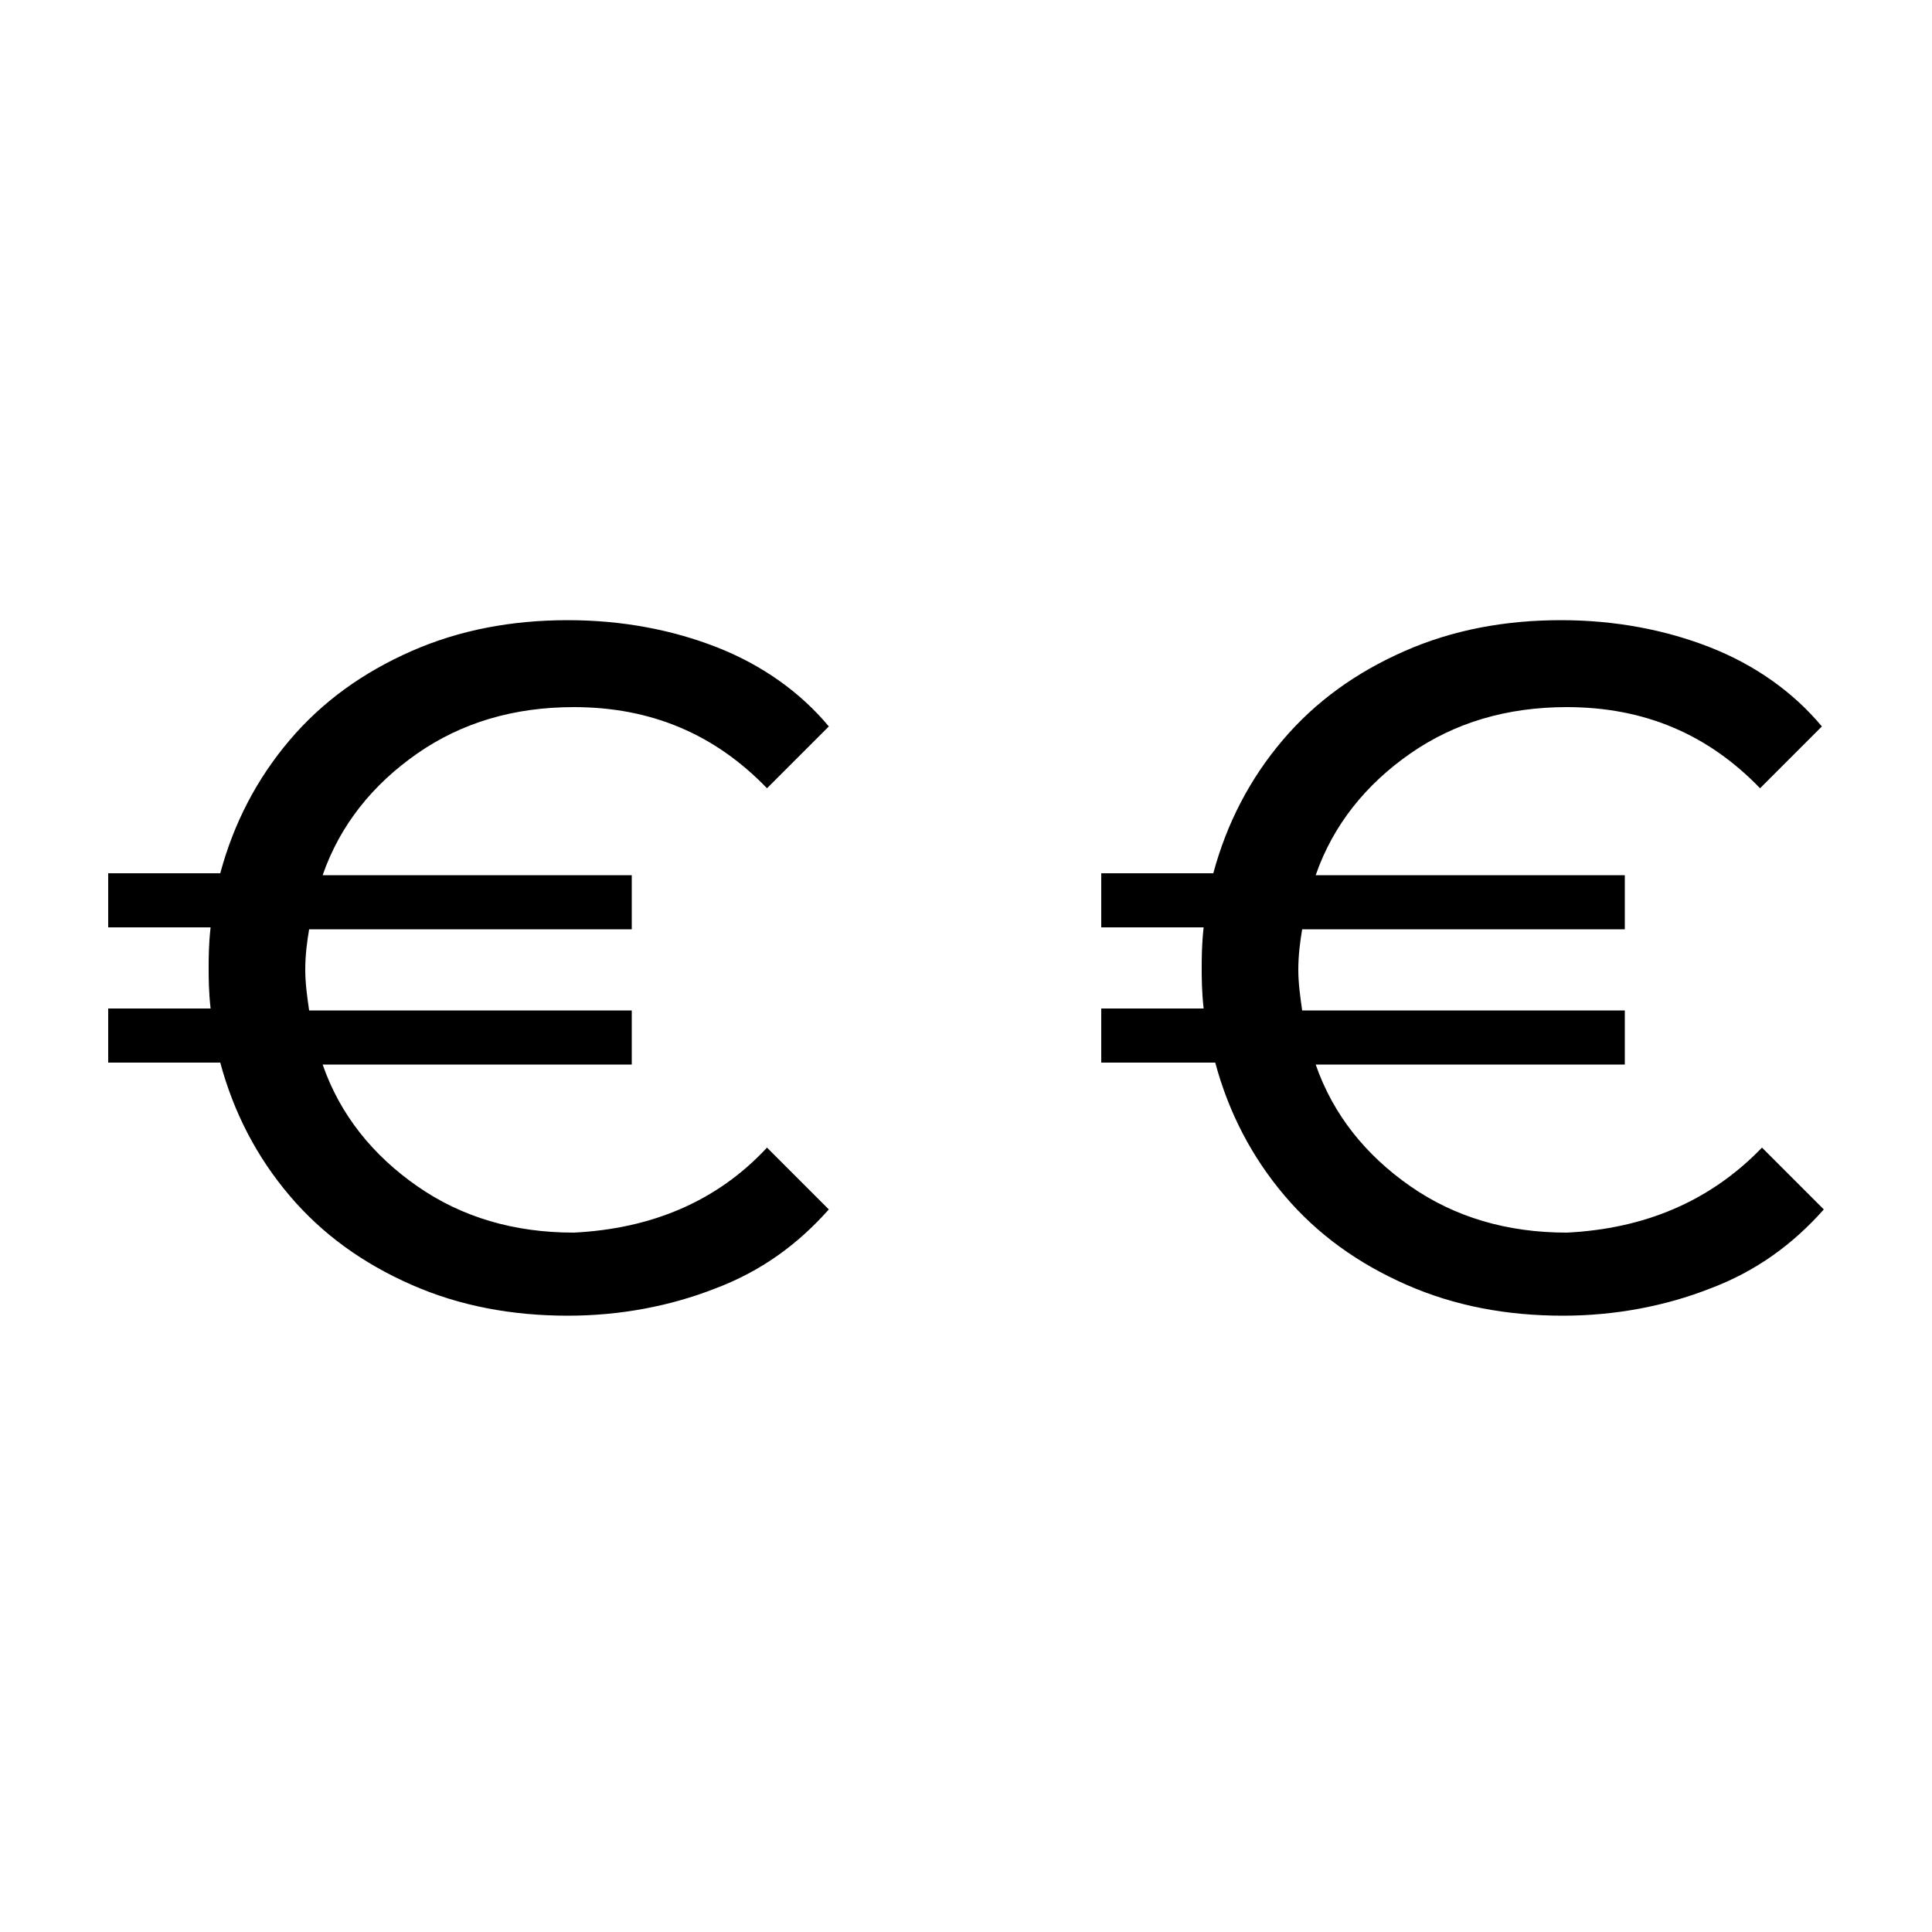
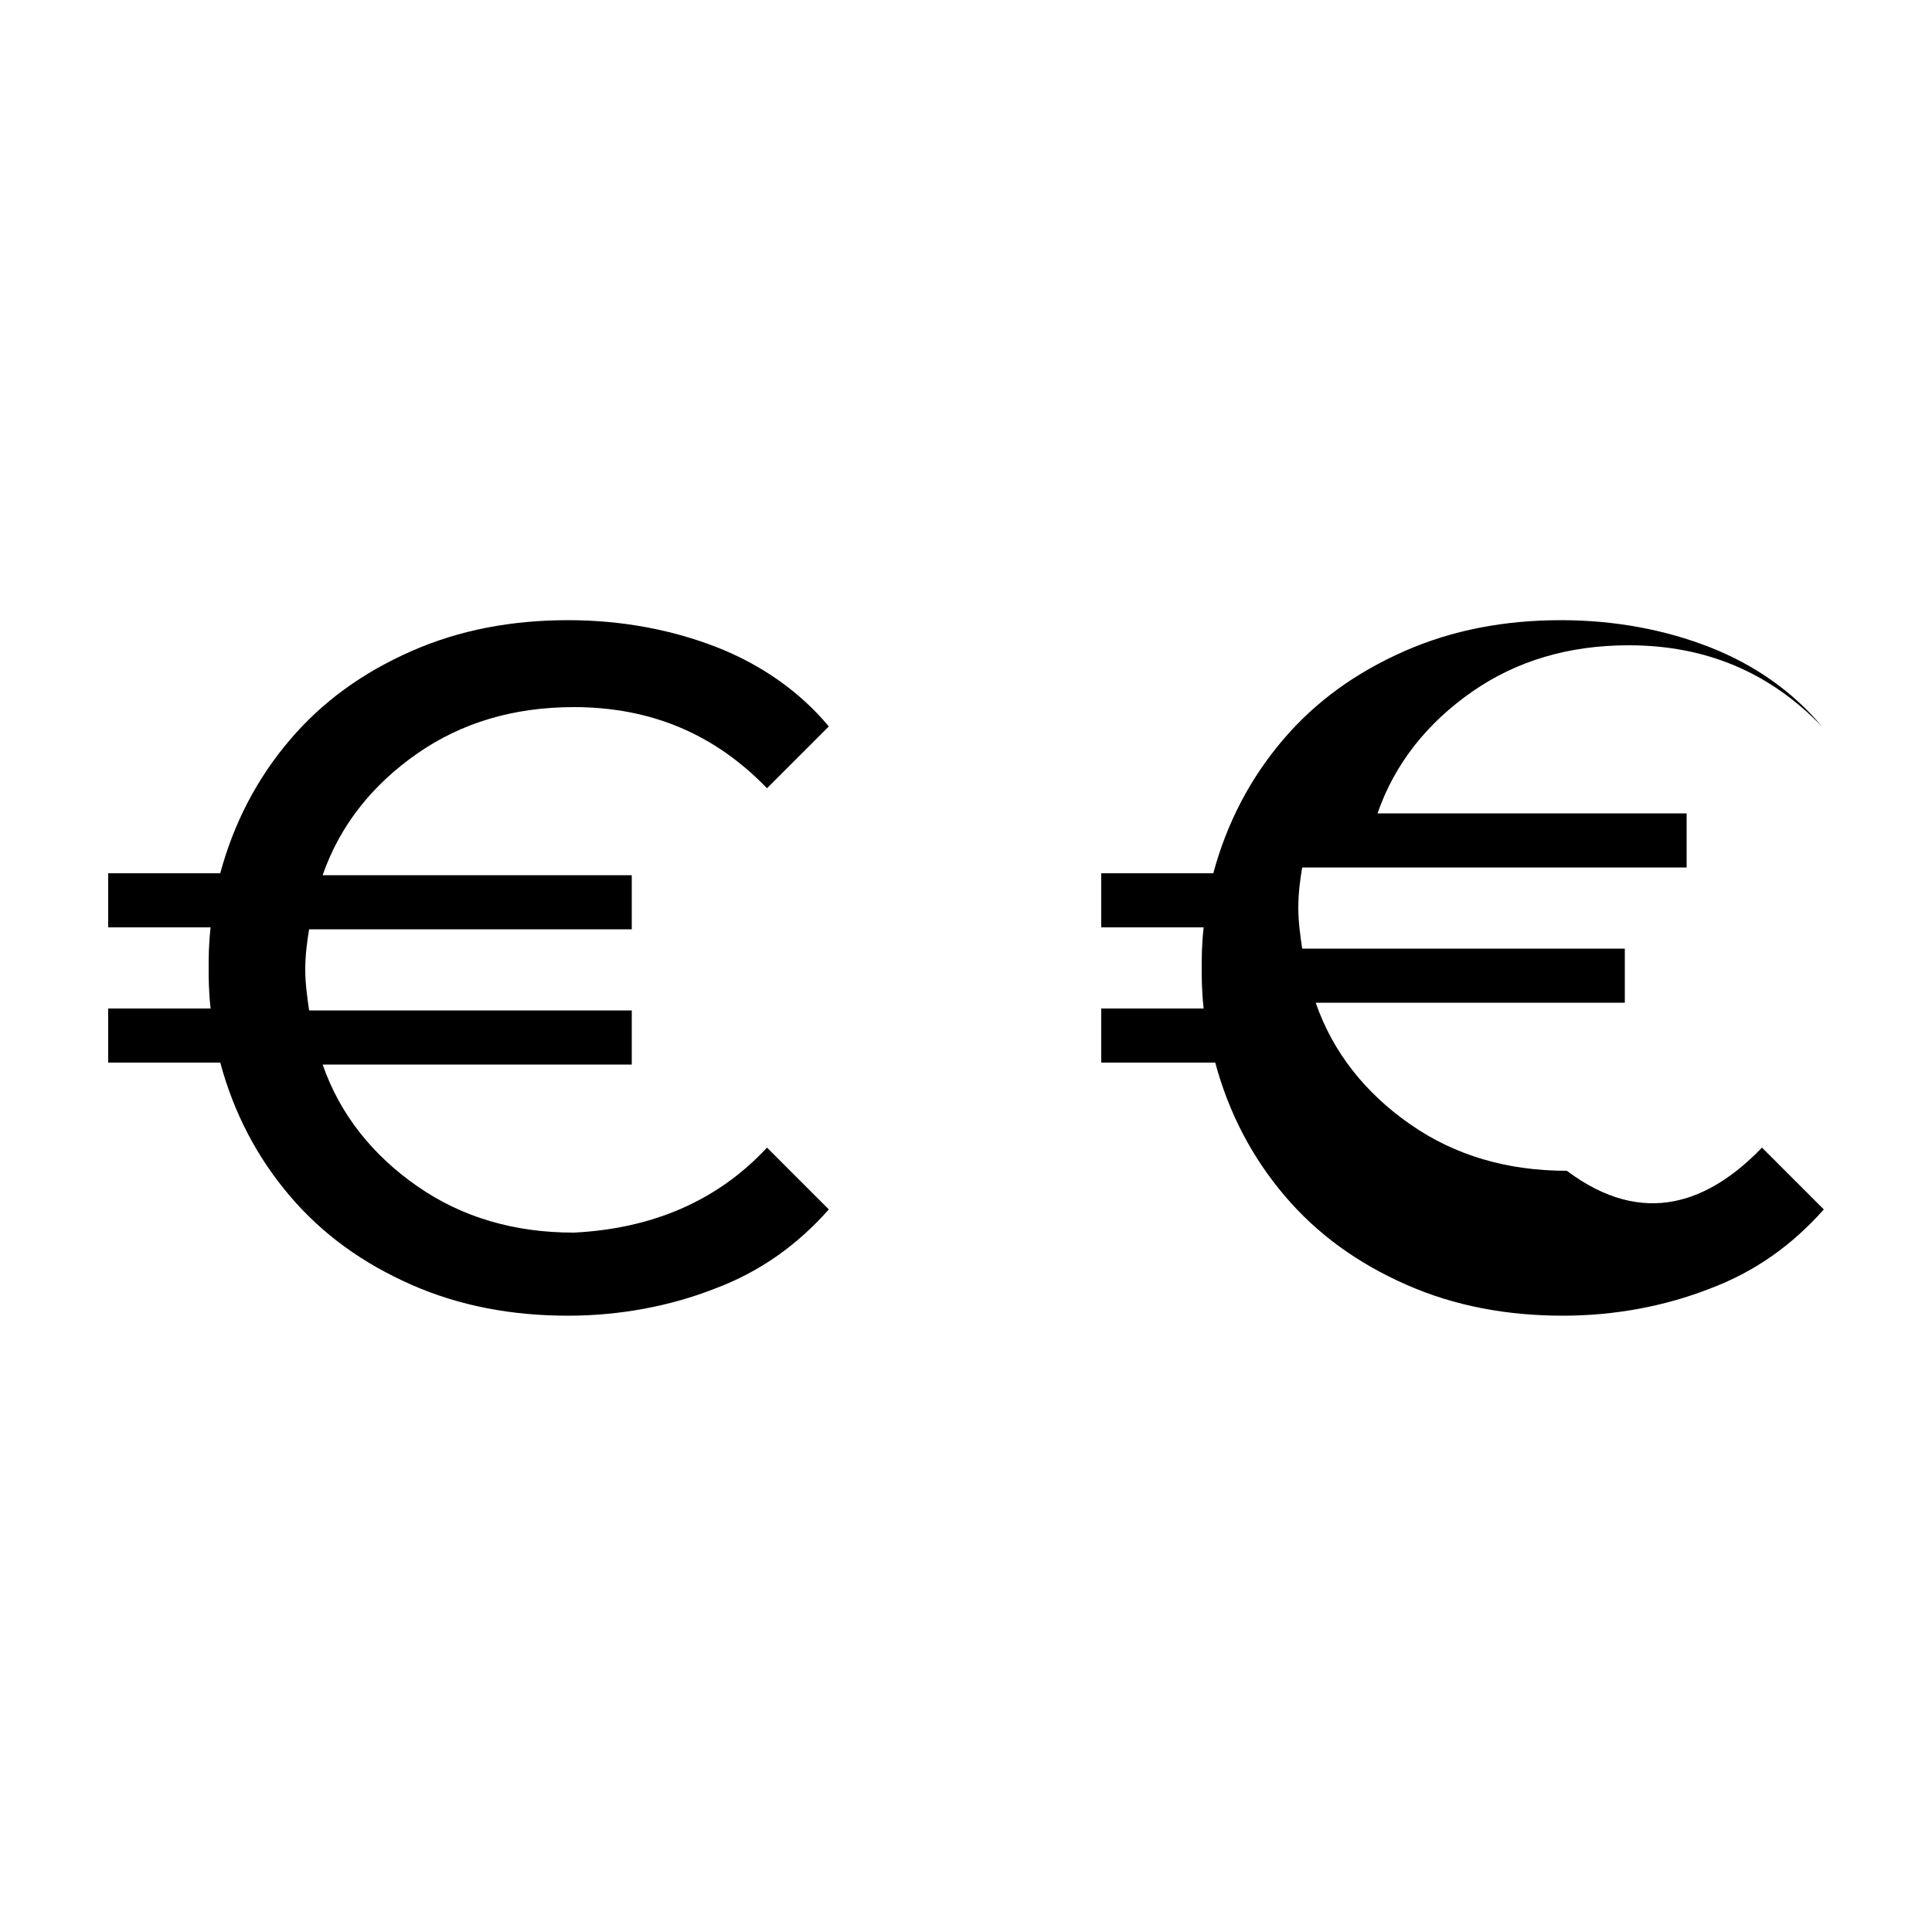
<svg xmlns="http://www.w3.org/2000/svg" version="1.1" x="0px" y="0px" viewBox="0 0 100 100" style="enable-background:new 0 0 100 100;" xml:space="preserve">
  <style type="text/css">
	.st0{display:none;}
	.st1{display:inline;fill:#FFFFFF;}
</style>
  <g id="Calque_1" class="st0">
</g>
  <g id="Calque_3" class="st0">
-     <rect x="9.9" y="7.6" class="st1" width="80.2" height="40.8" />
-   </g>
+     </g>
  <g id="Calque_2">
    <g>
      <g>
        <path d="M39.7,59.4l3.2,3.2c-1.6,1.8-3.5,3.2-5.9,4.1c-2.3,0.9-4.9,1.4-7.6,1.4c-2.9,0-5.6-0.5-8.1-1.6c-2.5-1.1-4.6-2.6-6.3-4.6     c-1.7-2-2.9-4.3-3.6-6.9H5.6v-2.8h5.3c-0.1-0.9-0.1-1.6-0.1-2.1s0-1.2,0.1-2.1H5.6v-2.8h5.8c0.7-2.6,1.9-4.9,3.6-6.9     c1.7-2,3.8-3.5,6.3-4.6c2.5-1.1,5.2-1.6,8.1-1.6c2.8,0,5.4,0.5,7.7,1.4c2.3,0.9,4.3,2.3,5.8,4.1l-3.2,3.2c-2.7-2.8-6-4.2-10-4.2     c-3.1,0-5.8,0.8-8.1,2.4c-2.3,1.6-4,3.7-4.9,6.3h16v2.8H16c-0.1,0.6-0.2,1.3-0.2,2.1c0,0.7,0.1,1.4,0.2,2.1h16.7v2.8h-16     c0.9,2.6,2.6,4.7,4.9,6.3c2.3,1.6,5,2.4,8.1,2.4C33.7,63.6,37.1,62.2,39.7,59.4z" />
      </g>
      <g>
-         <path d="M91.2,59.4l3.2,3.2c-1.6,1.8-3.5,3.2-5.9,4.1c-2.3,0.9-4.9,1.4-7.6,1.4c-2.9,0-5.6-0.5-8.1-1.6c-2.5-1.1-4.6-2.6-6.3-4.6     c-1.7-2-2.9-4.3-3.6-6.9H57v-2.8h5.3c-0.1-0.9-0.1-1.6-0.1-2.1s0-1.2,0.1-2.1H57v-2.8h5.8c0.7-2.6,1.9-4.9,3.6-6.9     c1.7-2,3.8-3.5,6.3-4.6c2.5-1.1,5.2-1.6,8.1-1.6c2.8,0,5.4,0.5,7.7,1.4c2.3,0.9,4.3,2.3,5.8,4.1l-3.2,3.2c-2.7-2.8-6-4.2-10-4.2     c-3.1,0-5.8,0.8-8.1,2.4c-2.3,1.6-4,3.7-4.9,6.3h16v2.8H67.4c-0.1,0.6-0.2,1.3-0.2,2.1c0,0.7,0.1,1.4,0.2,2.1h16.7v2.8h-16     c0.9,2.6,2.6,4.7,4.9,6.3c2.3,1.6,5,2.4,8.1,2.4C85.1,63.6,88.5,62.2,91.2,59.4z" />
+         <path d="M91.2,59.4l3.2,3.2c-1.6,1.8-3.5,3.2-5.9,4.1c-2.3,0.9-4.9,1.4-7.6,1.4c-2.9,0-5.6-0.5-8.1-1.6c-2.5-1.1-4.6-2.6-6.3-4.6     c-1.7-2-2.9-4.3-3.6-6.9H57v-2.8h5.3c-0.1-0.9-0.1-1.6-0.1-2.1s0-1.2,0.1-2.1H57v-2.8h5.8c0.7-2.6,1.9-4.9,3.6-6.9     c1.7-2,3.8-3.5,6.3-4.6c2.5-1.1,5.2-1.6,8.1-1.6c2.8,0,5.4,0.5,7.7,1.4c2.3,0.9,4.3,2.3,5.8,4.1c-2.7-2.8-6-4.2-10-4.2     c-3.1,0-5.8,0.8-8.1,2.4c-2.3,1.6-4,3.7-4.9,6.3h16v2.8H67.4c-0.1,0.6-0.2,1.3-0.2,2.1c0,0.7,0.1,1.4,0.2,2.1h16.7v2.8h-16     c0.9,2.6,2.6,4.7,4.9,6.3c2.3,1.6,5,2.4,8.1,2.4C85.1,63.6,88.5,62.2,91.2,59.4z" />
      </g>
    </g>
  </g>
</svg>